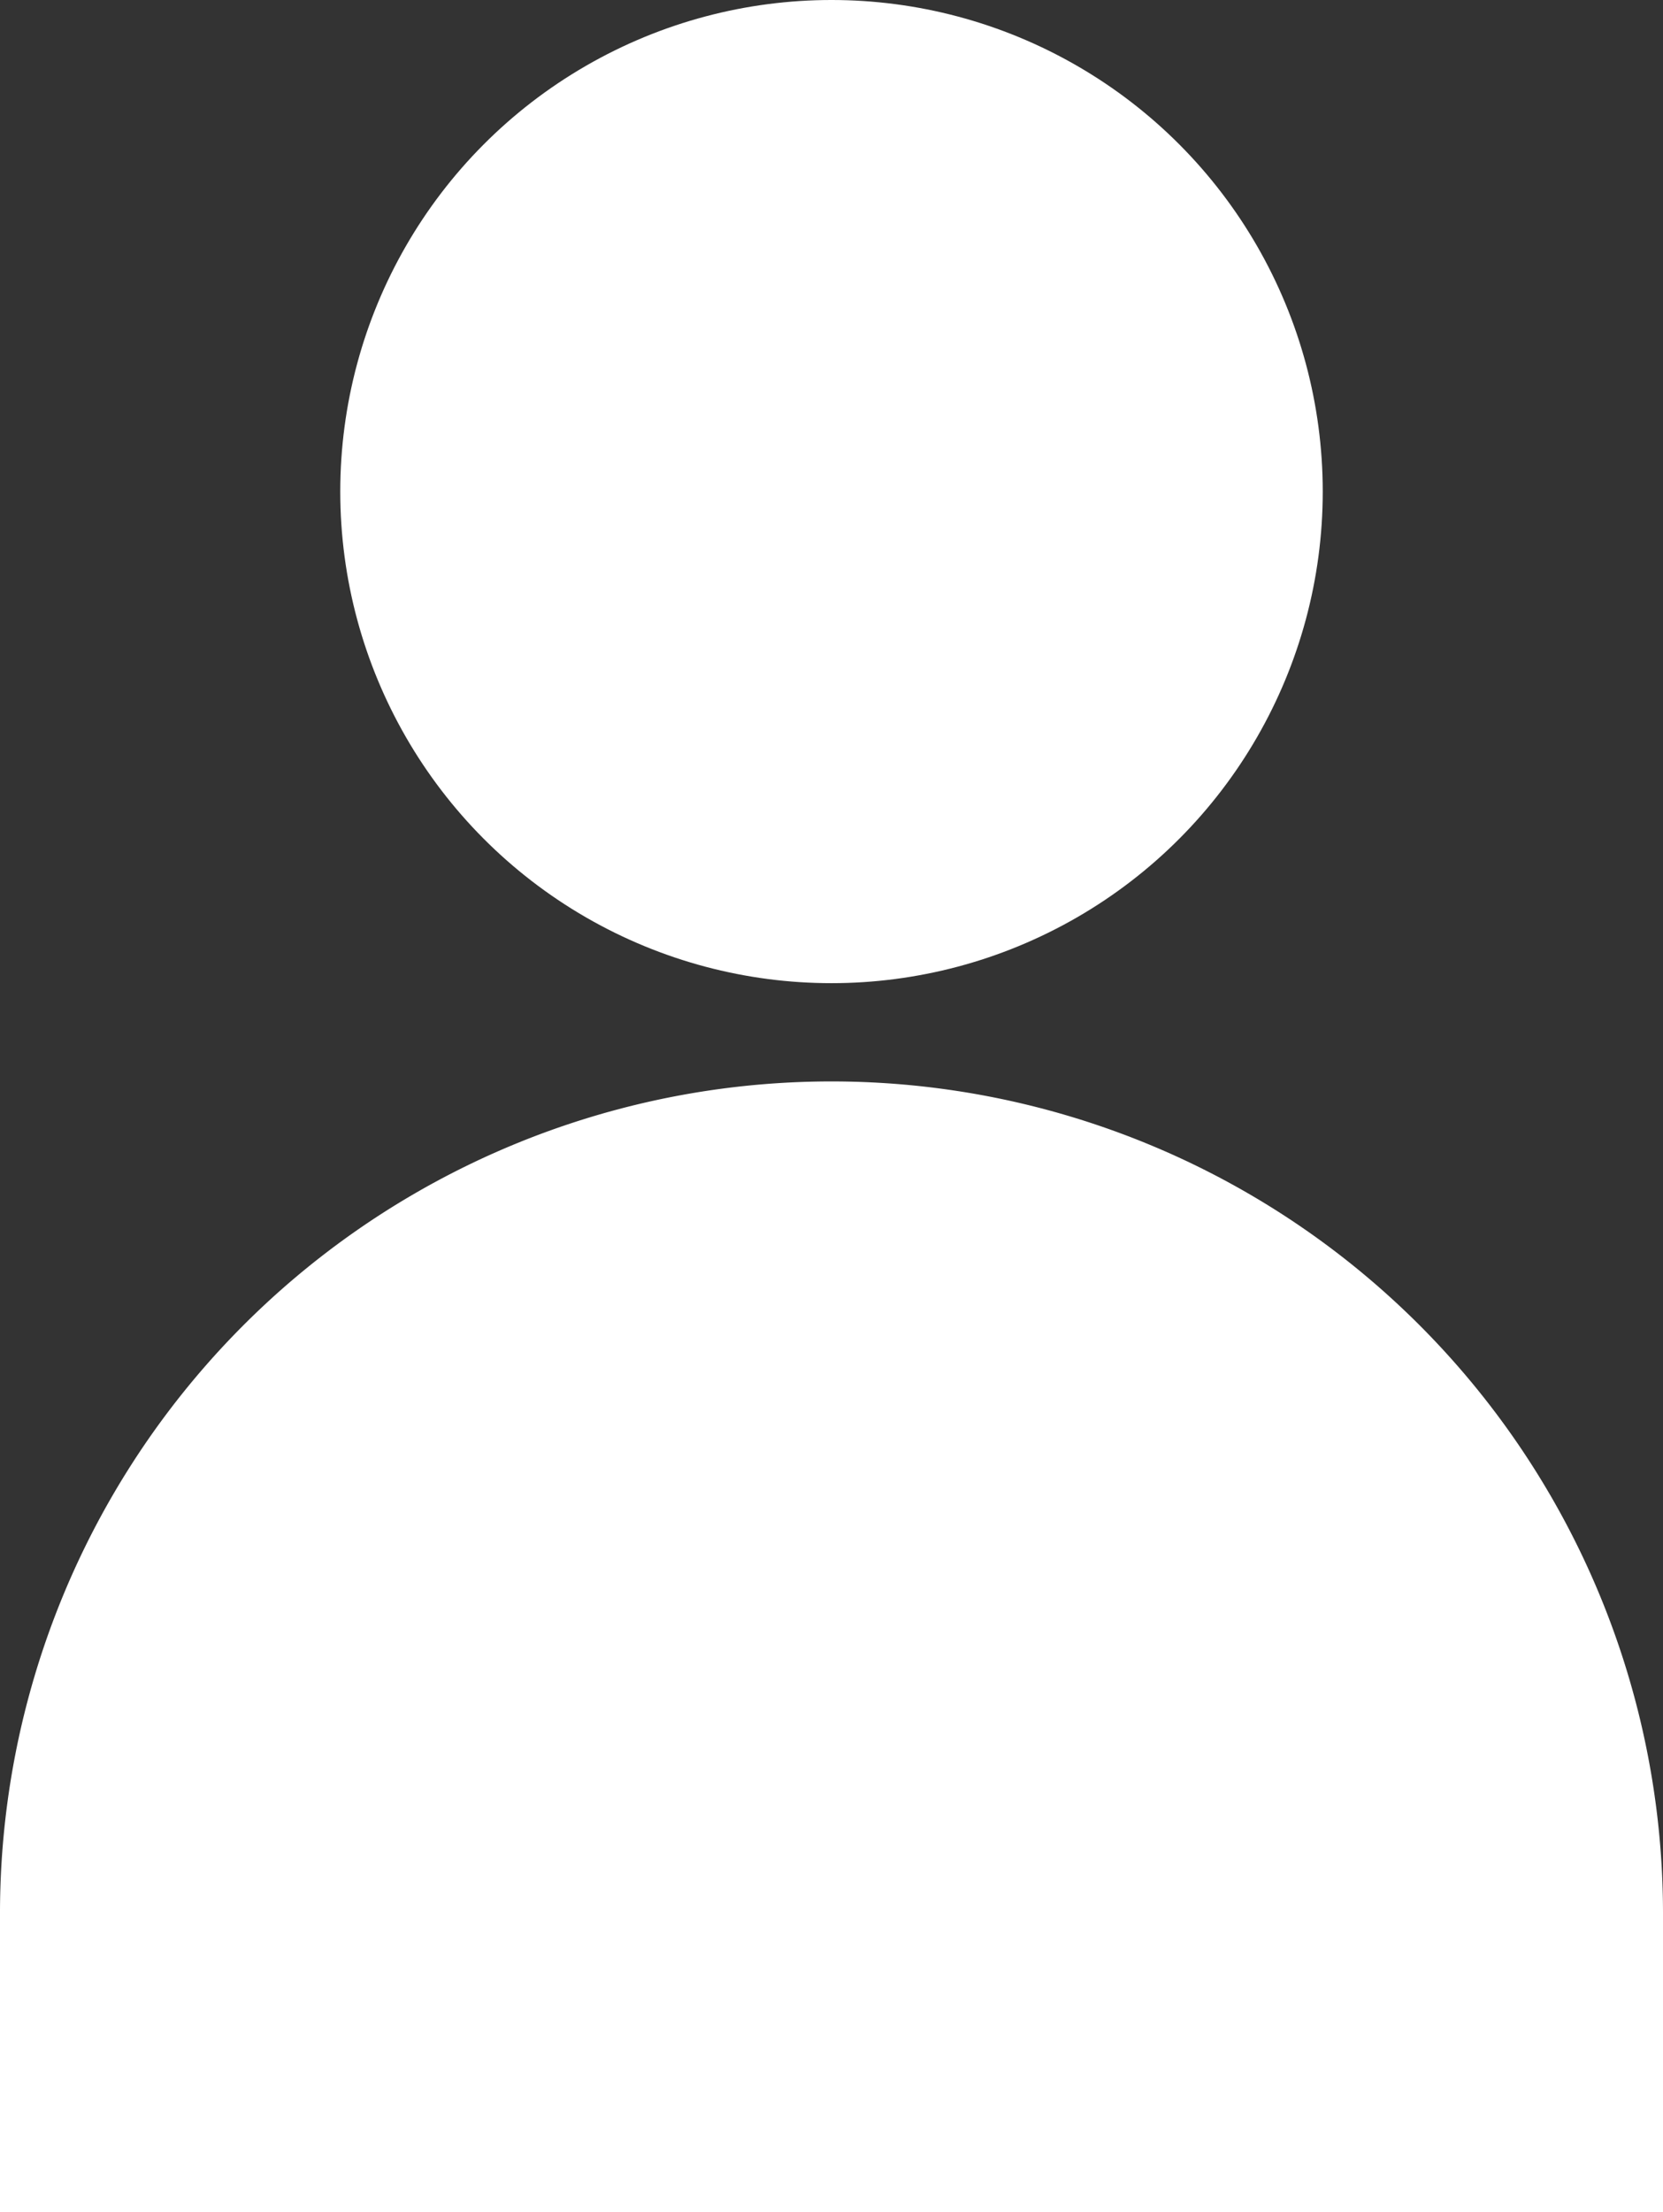
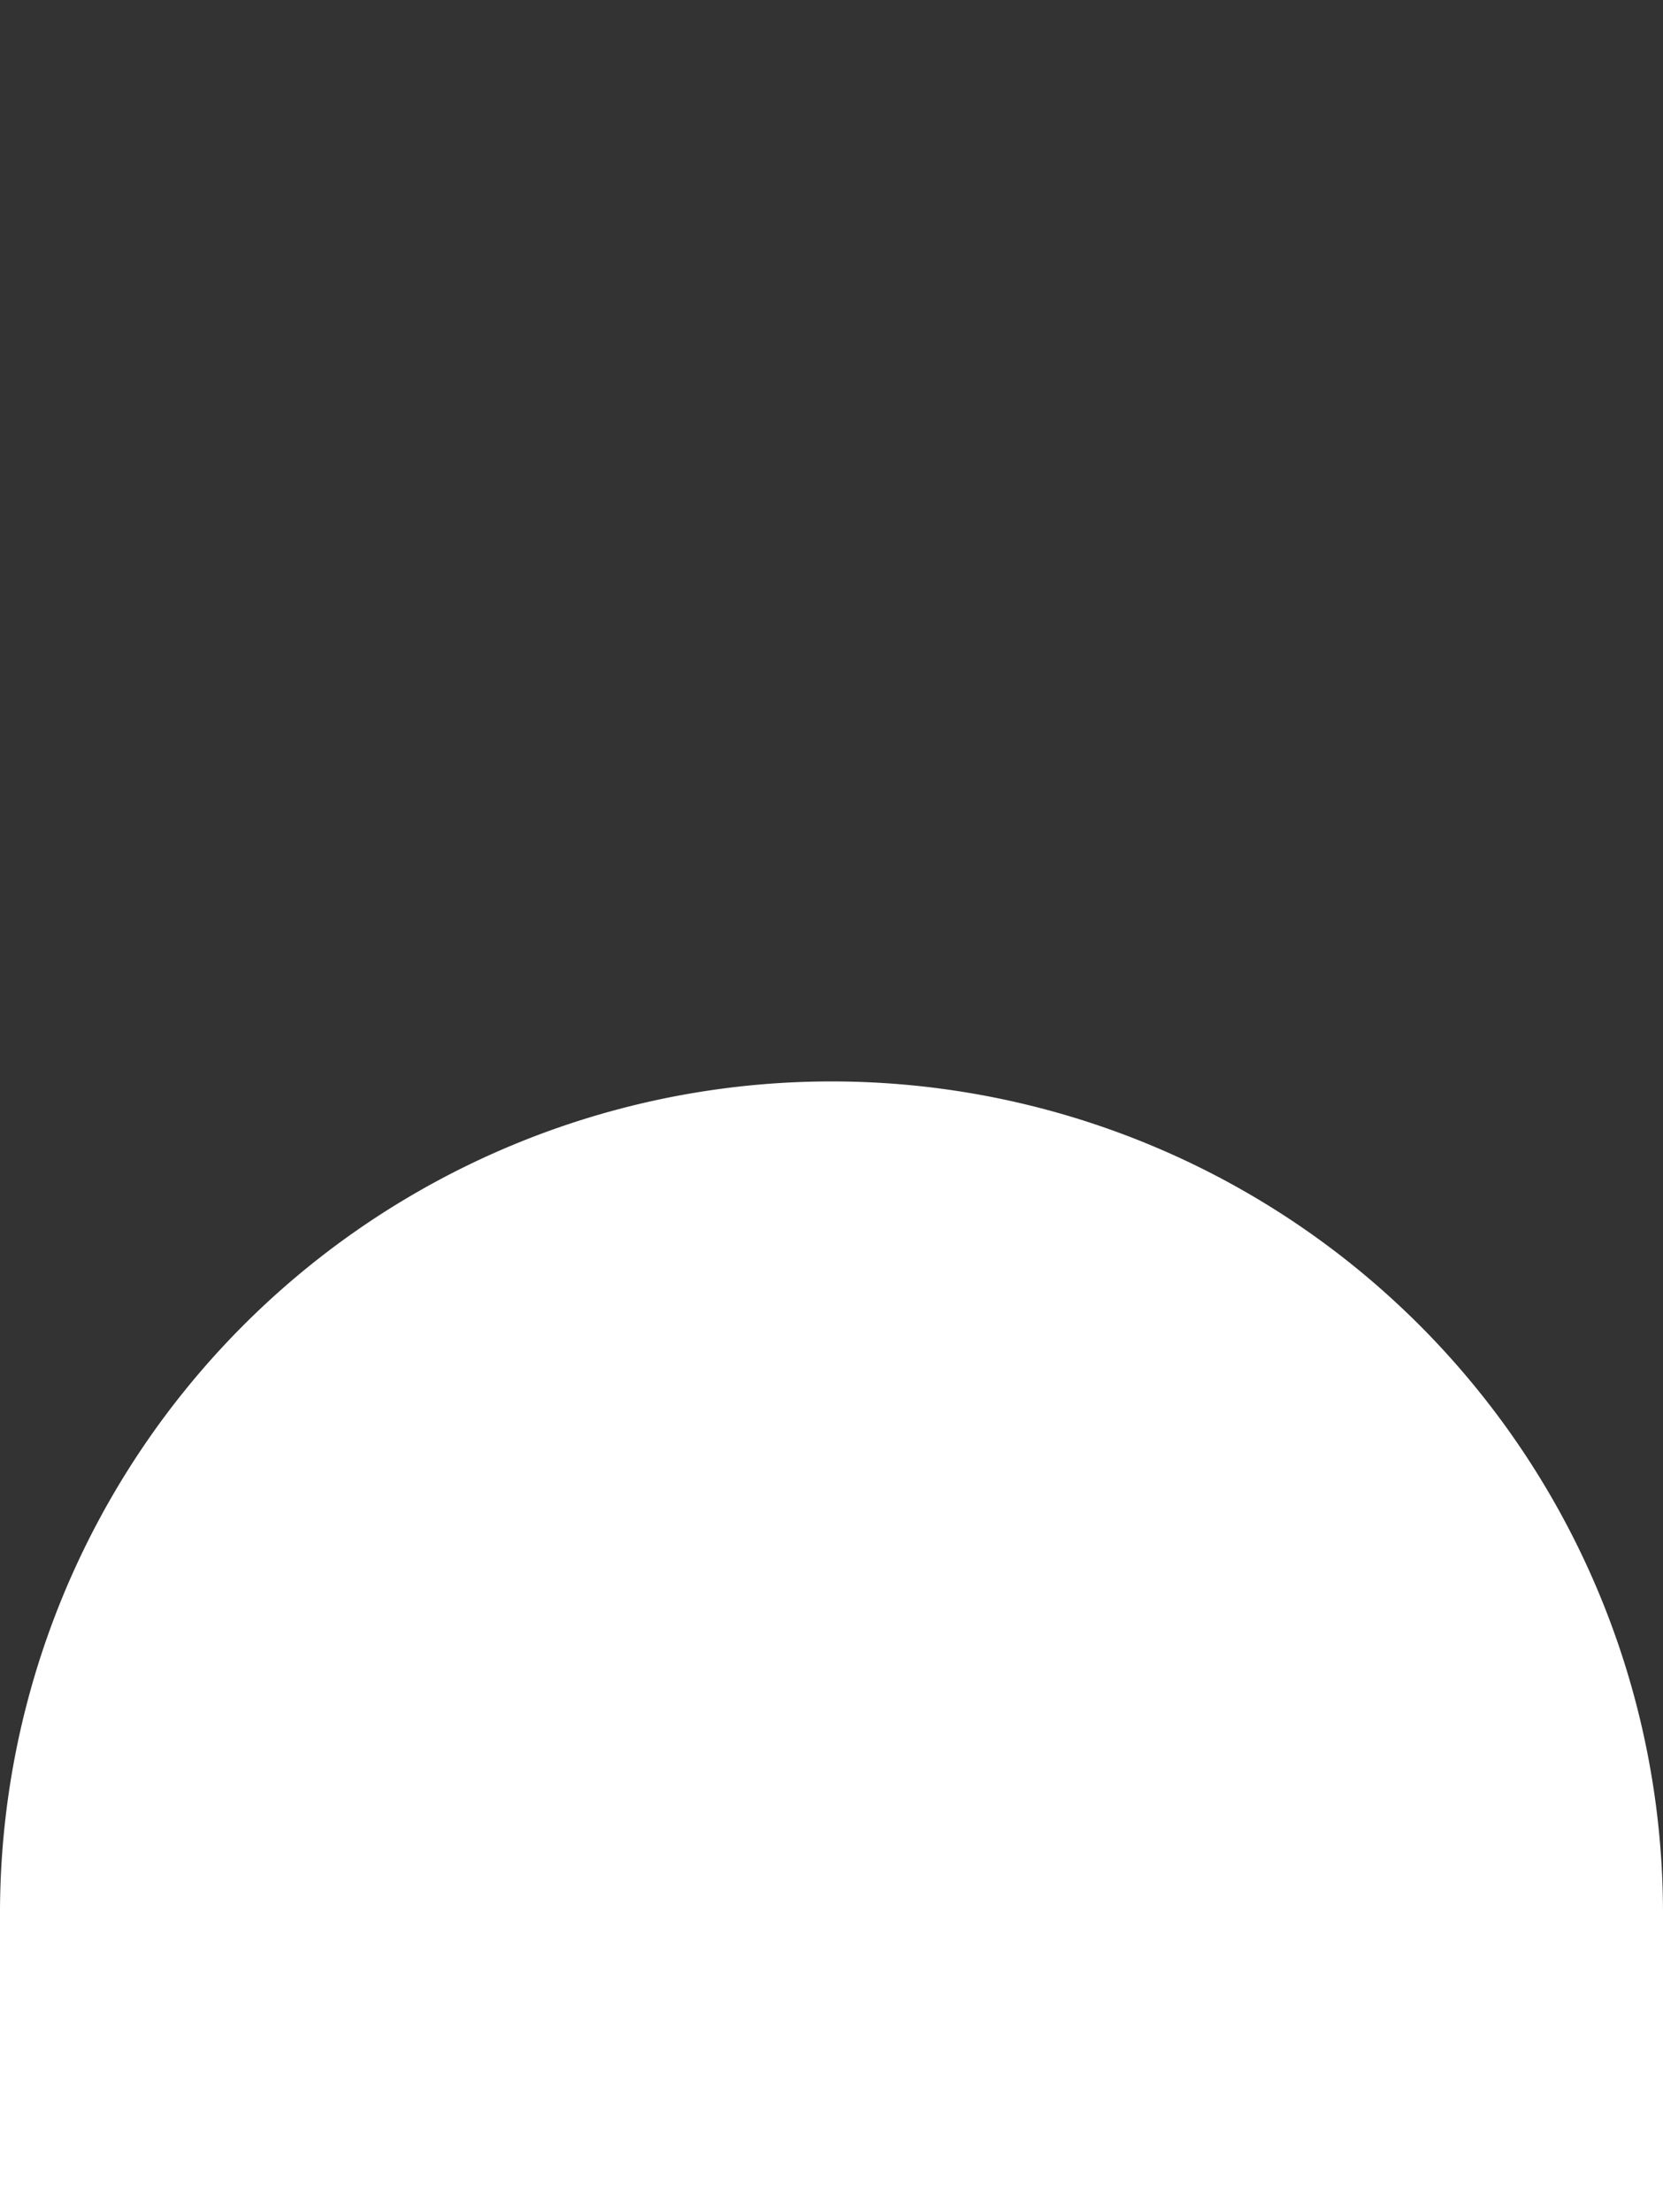
<svg xmlns="http://www.w3.org/2000/svg" viewBox="0 0 53.86 71.59">
  <rect x="0" y="0" width="53.86" height="71.59" fill="#333333" stroke="none" />
  <defs>
    <style>.cls-1{fill:#fff;}</style>
  </defs>
  <title>Ресурс 123</title>
  <g id="Слой_2" data-name="Слой 2">
    <g id="Слой_1-2" data-name="Слой 1">
      <path class="cls-1" d="M26.93,35h0A26.93,26.93,0,0,1,53.86,62v9.61a0,0,0,0,1,0,0H0a0,0,0,0,1,0,0V62A26.93,26.93,0,0,1,26.93,35Z" />
-       <circle class="cls-1" cx="26.93" cy="15.91" r="15.91" />
    </g>
  </g>
</svg>